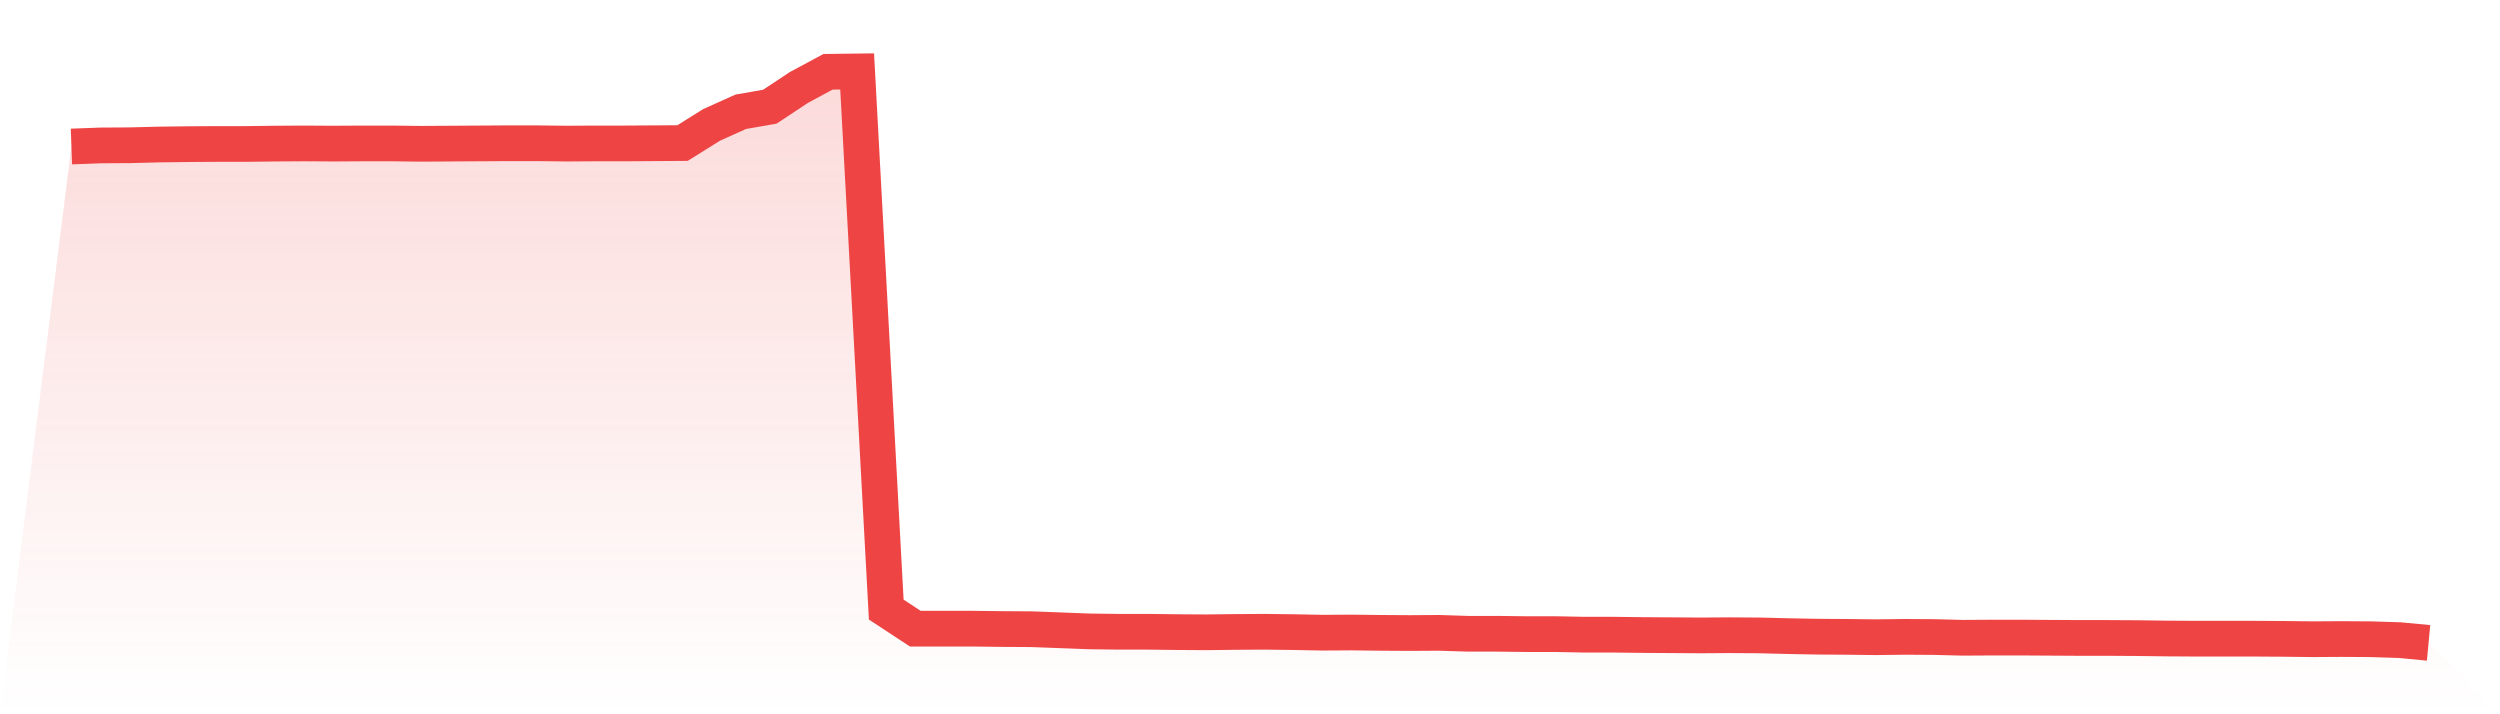
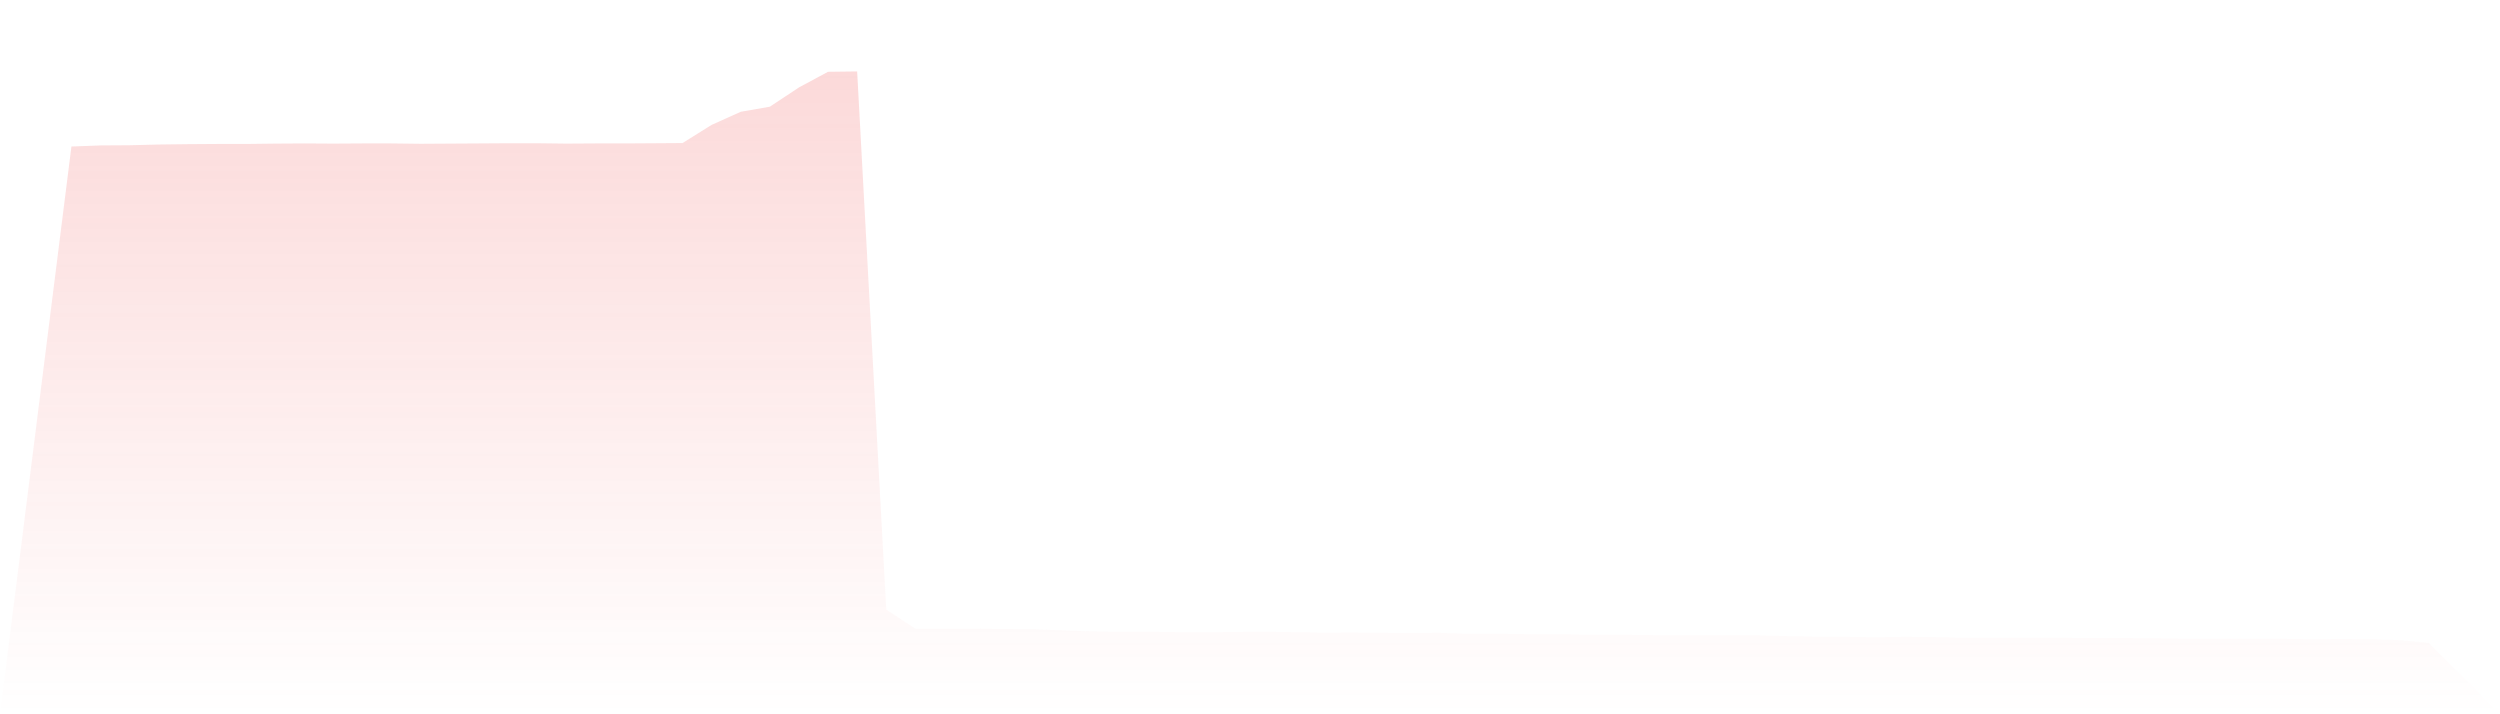
<svg xmlns="http://www.w3.org/2000/svg" viewBox="0 0 140 40">
  <defs>
    <linearGradient id="gradient" x1="0" x2="0" y1="0" y2="1">
      <stop offset="0%" stop-color="#ef4444" stop-opacity="0.2" />
      <stop offset="100%" stop-color="#ef4444" stop-opacity="0" />
    </linearGradient>
  </defs>
-   <path d="M4,8.205 L4,8.205 L5.63,8.144 L7.259,8.134 L8.889,8.093 L10.519,8.073 L12.148,8.062 L13.778,8.062 L15.407,8.042 L17.037,8.032 L18.667,8.042 L20.296,8.032 L21.926,8.032 L23.556,8.052 L25.185,8.042 L26.815,8.032 L28.444,8.022 L30.074,8.022 L31.704,8.042 L33.333,8.032 L34.963,8.032 L36.593,8.022 L38.222,8.011 L39.852,6.993 L41.481,6.26 L43.111,5.975 L44.741,4.896 L46.37,4.02 L48,4 L49.63,34.137 L51.259,35.206 L52.889,35.206 L54.519,35.206 L56.148,35.226 L57.778,35.236 L59.407,35.297 L61.037,35.359 L62.667,35.379 L64.296,35.379 L65.926,35.399 L67.556,35.409 L69.185,35.389 L70.815,35.379 L72.444,35.399 L74.074,35.43 L75.704,35.42 L77.333,35.44 L78.963,35.45 L80.593,35.44 L82.222,35.491 L83.852,35.491 L85.481,35.511 L87.111,35.511 L88.741,35.542 L90.37,35.542 L92,35.562 L93.63,35.572 L95.259,35.583 L96.889,35.572 L98.519,35.583 L100.148,35.623 L101.778,35.654 L103.407,35.664 L105.037,35.684 L106.667,35.664 L108.296,35.674 L109.926,35.715 L111.556,35.705 L113.185,35.705 L114.815,35.715 L116.444,35.725 L118.074,35.725 L119.704,35.735 L121.333,35.756 L122.963,35.766 L124.593,35.766 L126.222,35.766 L127.852,35.776 L129.481,35.796 L131.111,35.786 L132.741,35.796 L134.37,35.847 L136,36 L140,40 L0,40 z" fill="url(#gradient)" />
-   <path d="M4,8.205 L4,8.205 L5.63,8.144 L7.259,8.134 L8.889,8.093 L10.519,8.073 L12.148,8.062 L13.778,8.062 L15.407,8.042 L17.037,8.032 L18.667,8.042 L20.296,8.032 L21.926,8.032 L23.556,8.052 L25.185,8.042 L26.815,8.032 L28.444,8.022 L30.074,8.022 L31.704,8.042 L33.333,8.032 L34.963,8.032 L36.593,8.022 L38.222,8.011 L39.852,6.993 L41.481,6.26 L43.111,5.975 L44.741,4.896 L46.37,4.02 L48,4 L49.63,34.137 L51.259,35.206 L52.889,35.206 L54.519,35.206 L56.148,35.226 L57.778,35.236 L59.407,35.297 L61.037,35.359 L62.667,35.379 L64.296,35.379 L65.926,35.399 L67.556,35.409 L69.185,35.389 L70.815,35.379 L72.444,35.399 L74.074,35.43 L75.704,35.42 L77.333,35.44 L78.963,35.45 L80.593,35.44 L82.222,35.491 L83.852,35.491 L85.481,35.511 L87.111,35.511 L88.741,35.542 L90.37,35.542 L92,35.562 L93.63,35.572 L95.259,35.583 L96.889,35.572 L98.519,35.583 L100.148,35.623 L101.778,35.654 L103.407,35.664 L105.037,35.684 L106.667,35.664 L108.296,35.674 L109.926,35.715 L111.556,35.705 L113.185,35.705 L114.815,35.715 L116.444,35.725 L118.074,35.725 L119.704,35.735 L121.333,35.756 L122.963,35.766 L124.593,35.766 L126.222,35.766 L127.852,35.776 L129.481,35.796 L131.111,35.786 L132.741,35.796 L134.37,35.847 L136,36" fill="none" stroke="#ef4444" stroke-width="2" />
+   <path d="M4,8.205 L4,8.205 L5.63,8.144 L7.259,8.134 L8.889,8.093 L10.519,8.073 L12.148,8.062 L13.778,8.062 L15.407,8.042 L17.037,8.032 L18.667,8.042 L20.296,8.032 L21.926,8.032 L23.556,8.052 L25.185,8.042 L26.815,8.032 L28.444,8.022 L30.074,8.022 L31.704,8.042 L33.333,8.032 L34.963,8.032 L36.593,8.022 L38.222,8.011 L39.852,6.993 L41.481,6.26 L43.111,5.975 L44.741,4.896 L46.37,4.02 L48,4 L49.63,34.137 L51.259,35.206 L52.889,35.206 L54.519,35.206 L56.148,35.226 L57.778,35.236 L59.407,35.297 L61.037,35.359 L62.667,35.379 L64.296,35.379 L65.926,35.399 L67.556,35.409 L69.185,35.389 L70.815,35.379 L72.444,35.399 L74.074,35.43 L75.704,35.42 L77.333,35.44 L78.963,35.45 L80.593,35.44 L82.222,35.491 L83.852,35.491 L85.481,35.511 L87.111,35.511 L88.741,35.542 L90.37,35.542 L92,35.562 L93.63,35.572 L95.259,35.583 L96.889,35.572 L98.519,35.583 L100.148,35.623 L101.778,35.654 L103.407,35.664 L105.037,35.684 L106.667,35.664 L108.296,35.674 L109.926,35.715 L111.556,35.705 L114.815,35.715 L116.444,35.725 L118.074,35.725 L119.704,35.735 L121.333,35.756 L122.963,35.766 L124.593,35.766 L126.222,35.766 L127.852,35.776 L129.481,35.796 L131.111,35.786 L132.741,35.796 L134.37,35.847 L136,36 L140,40 L0,40 z" fill="url(#gradient)" />
</svg>